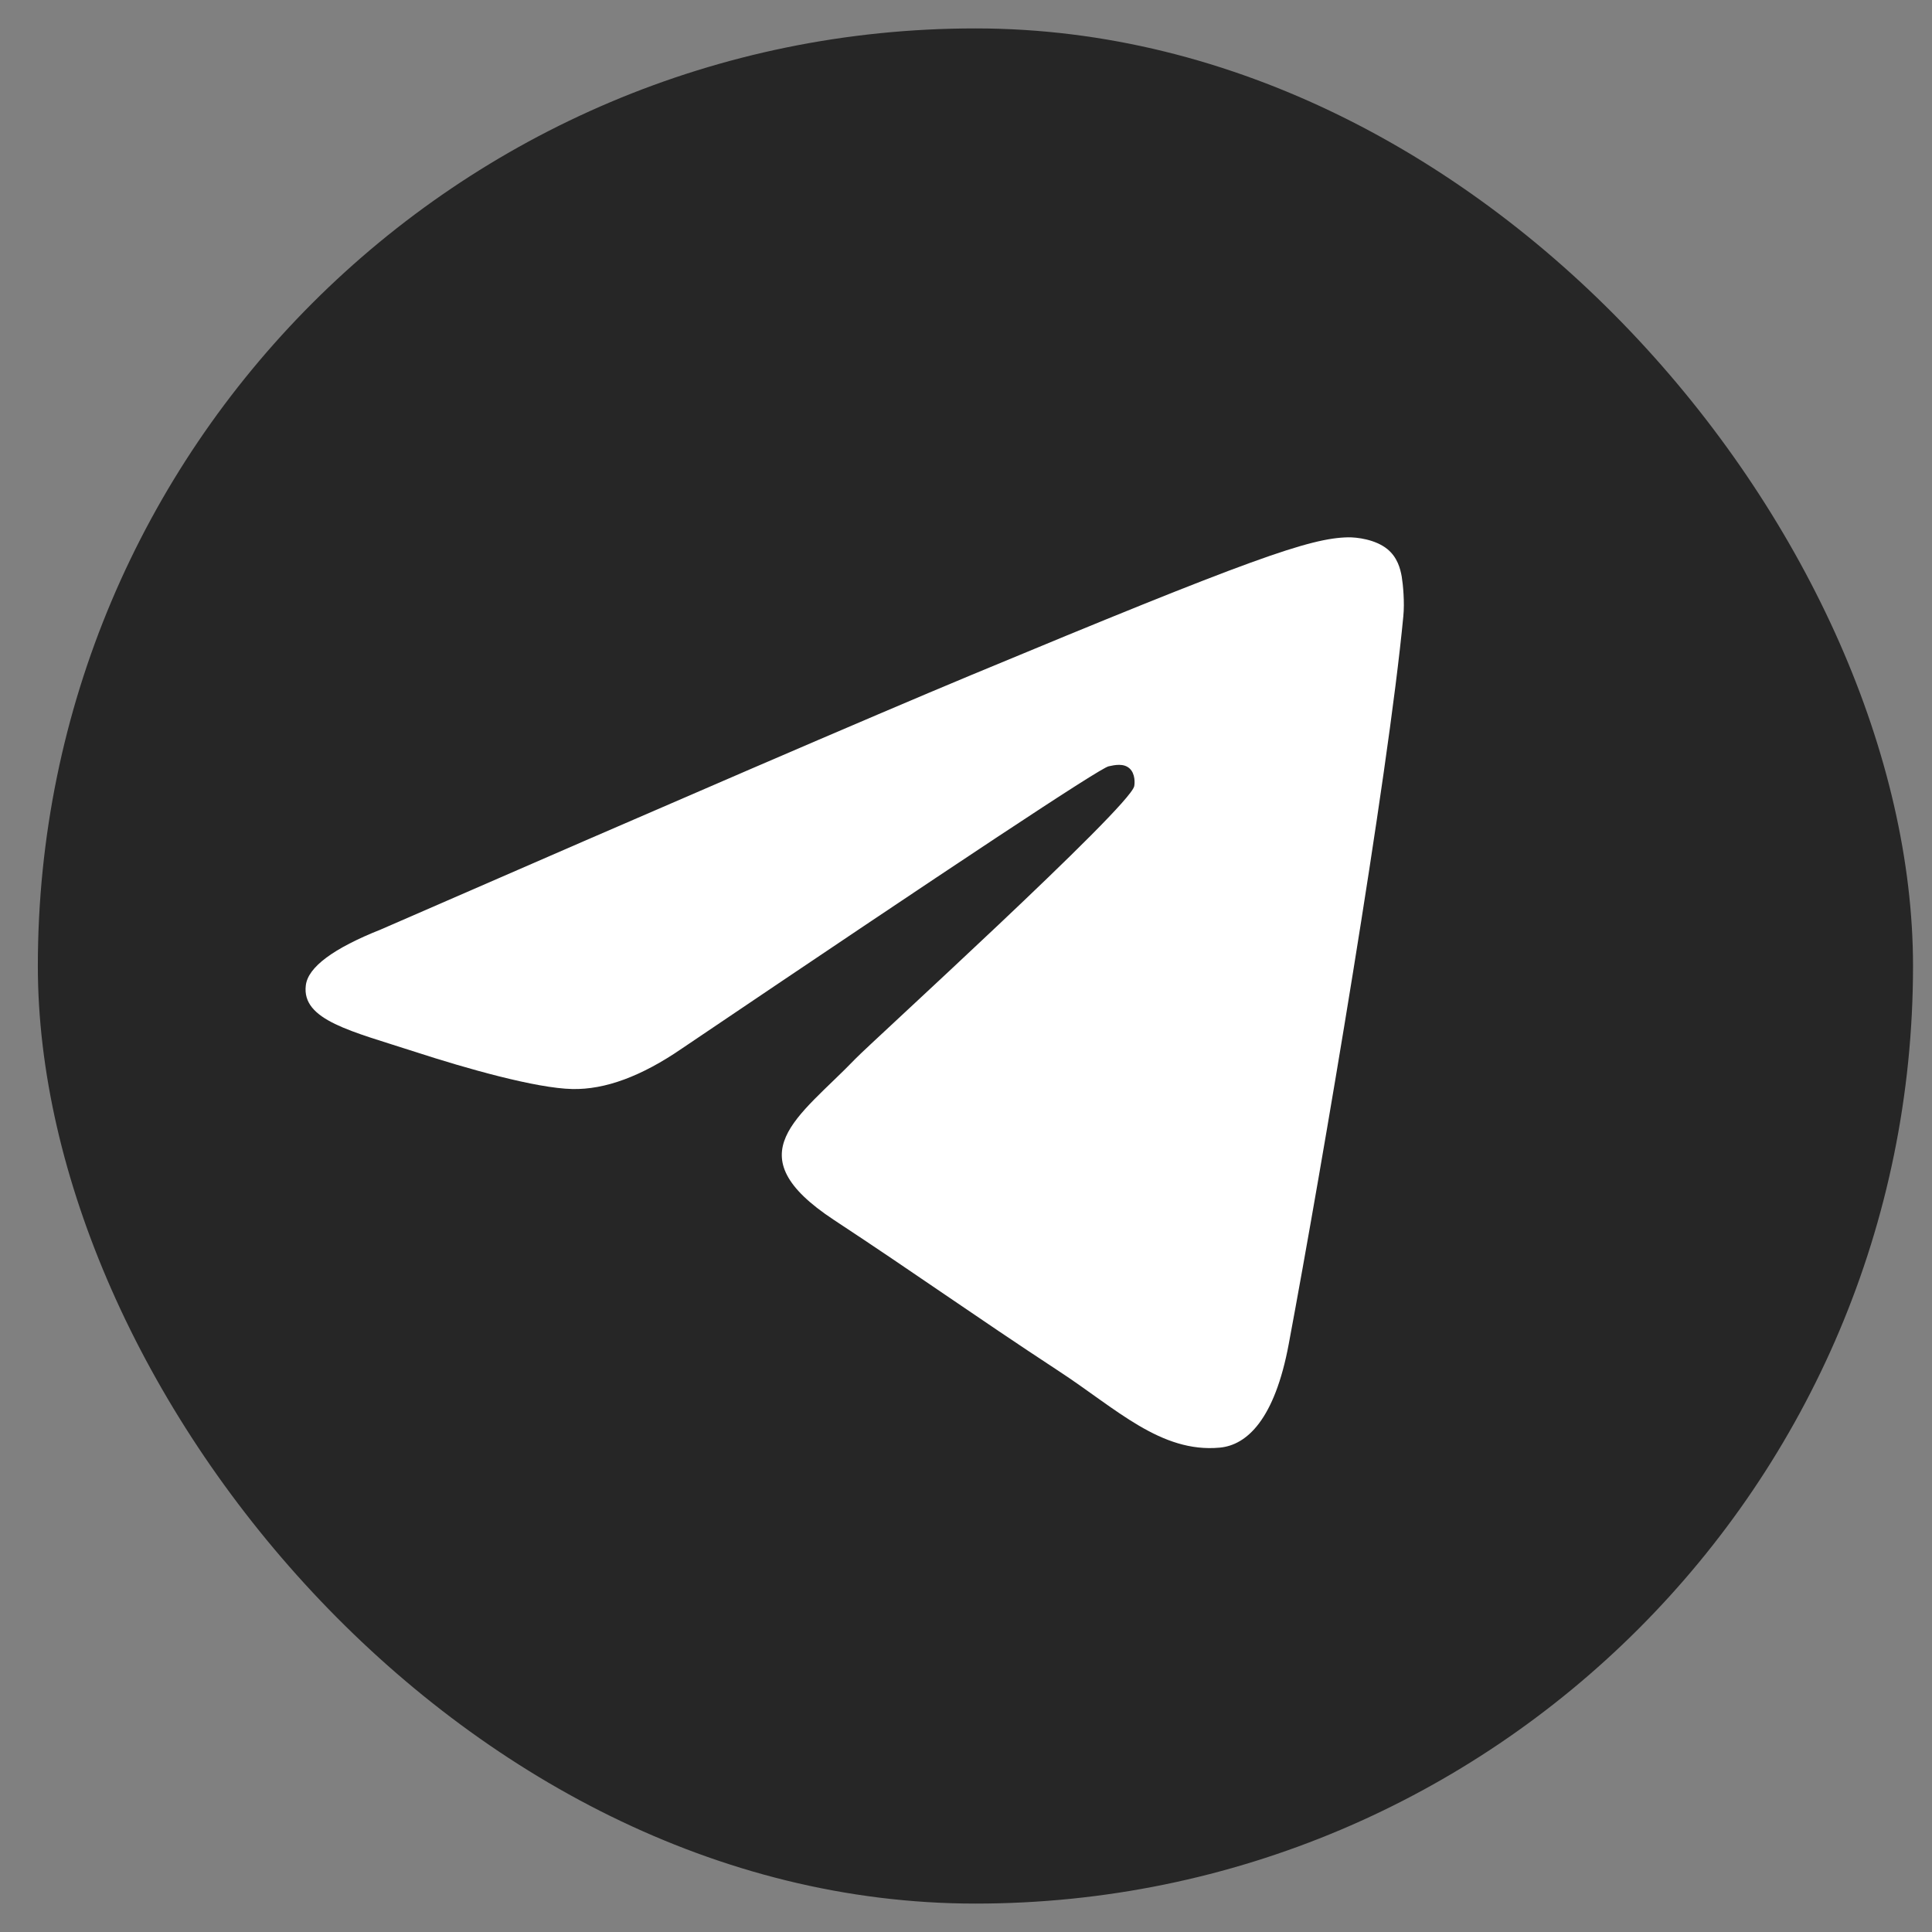
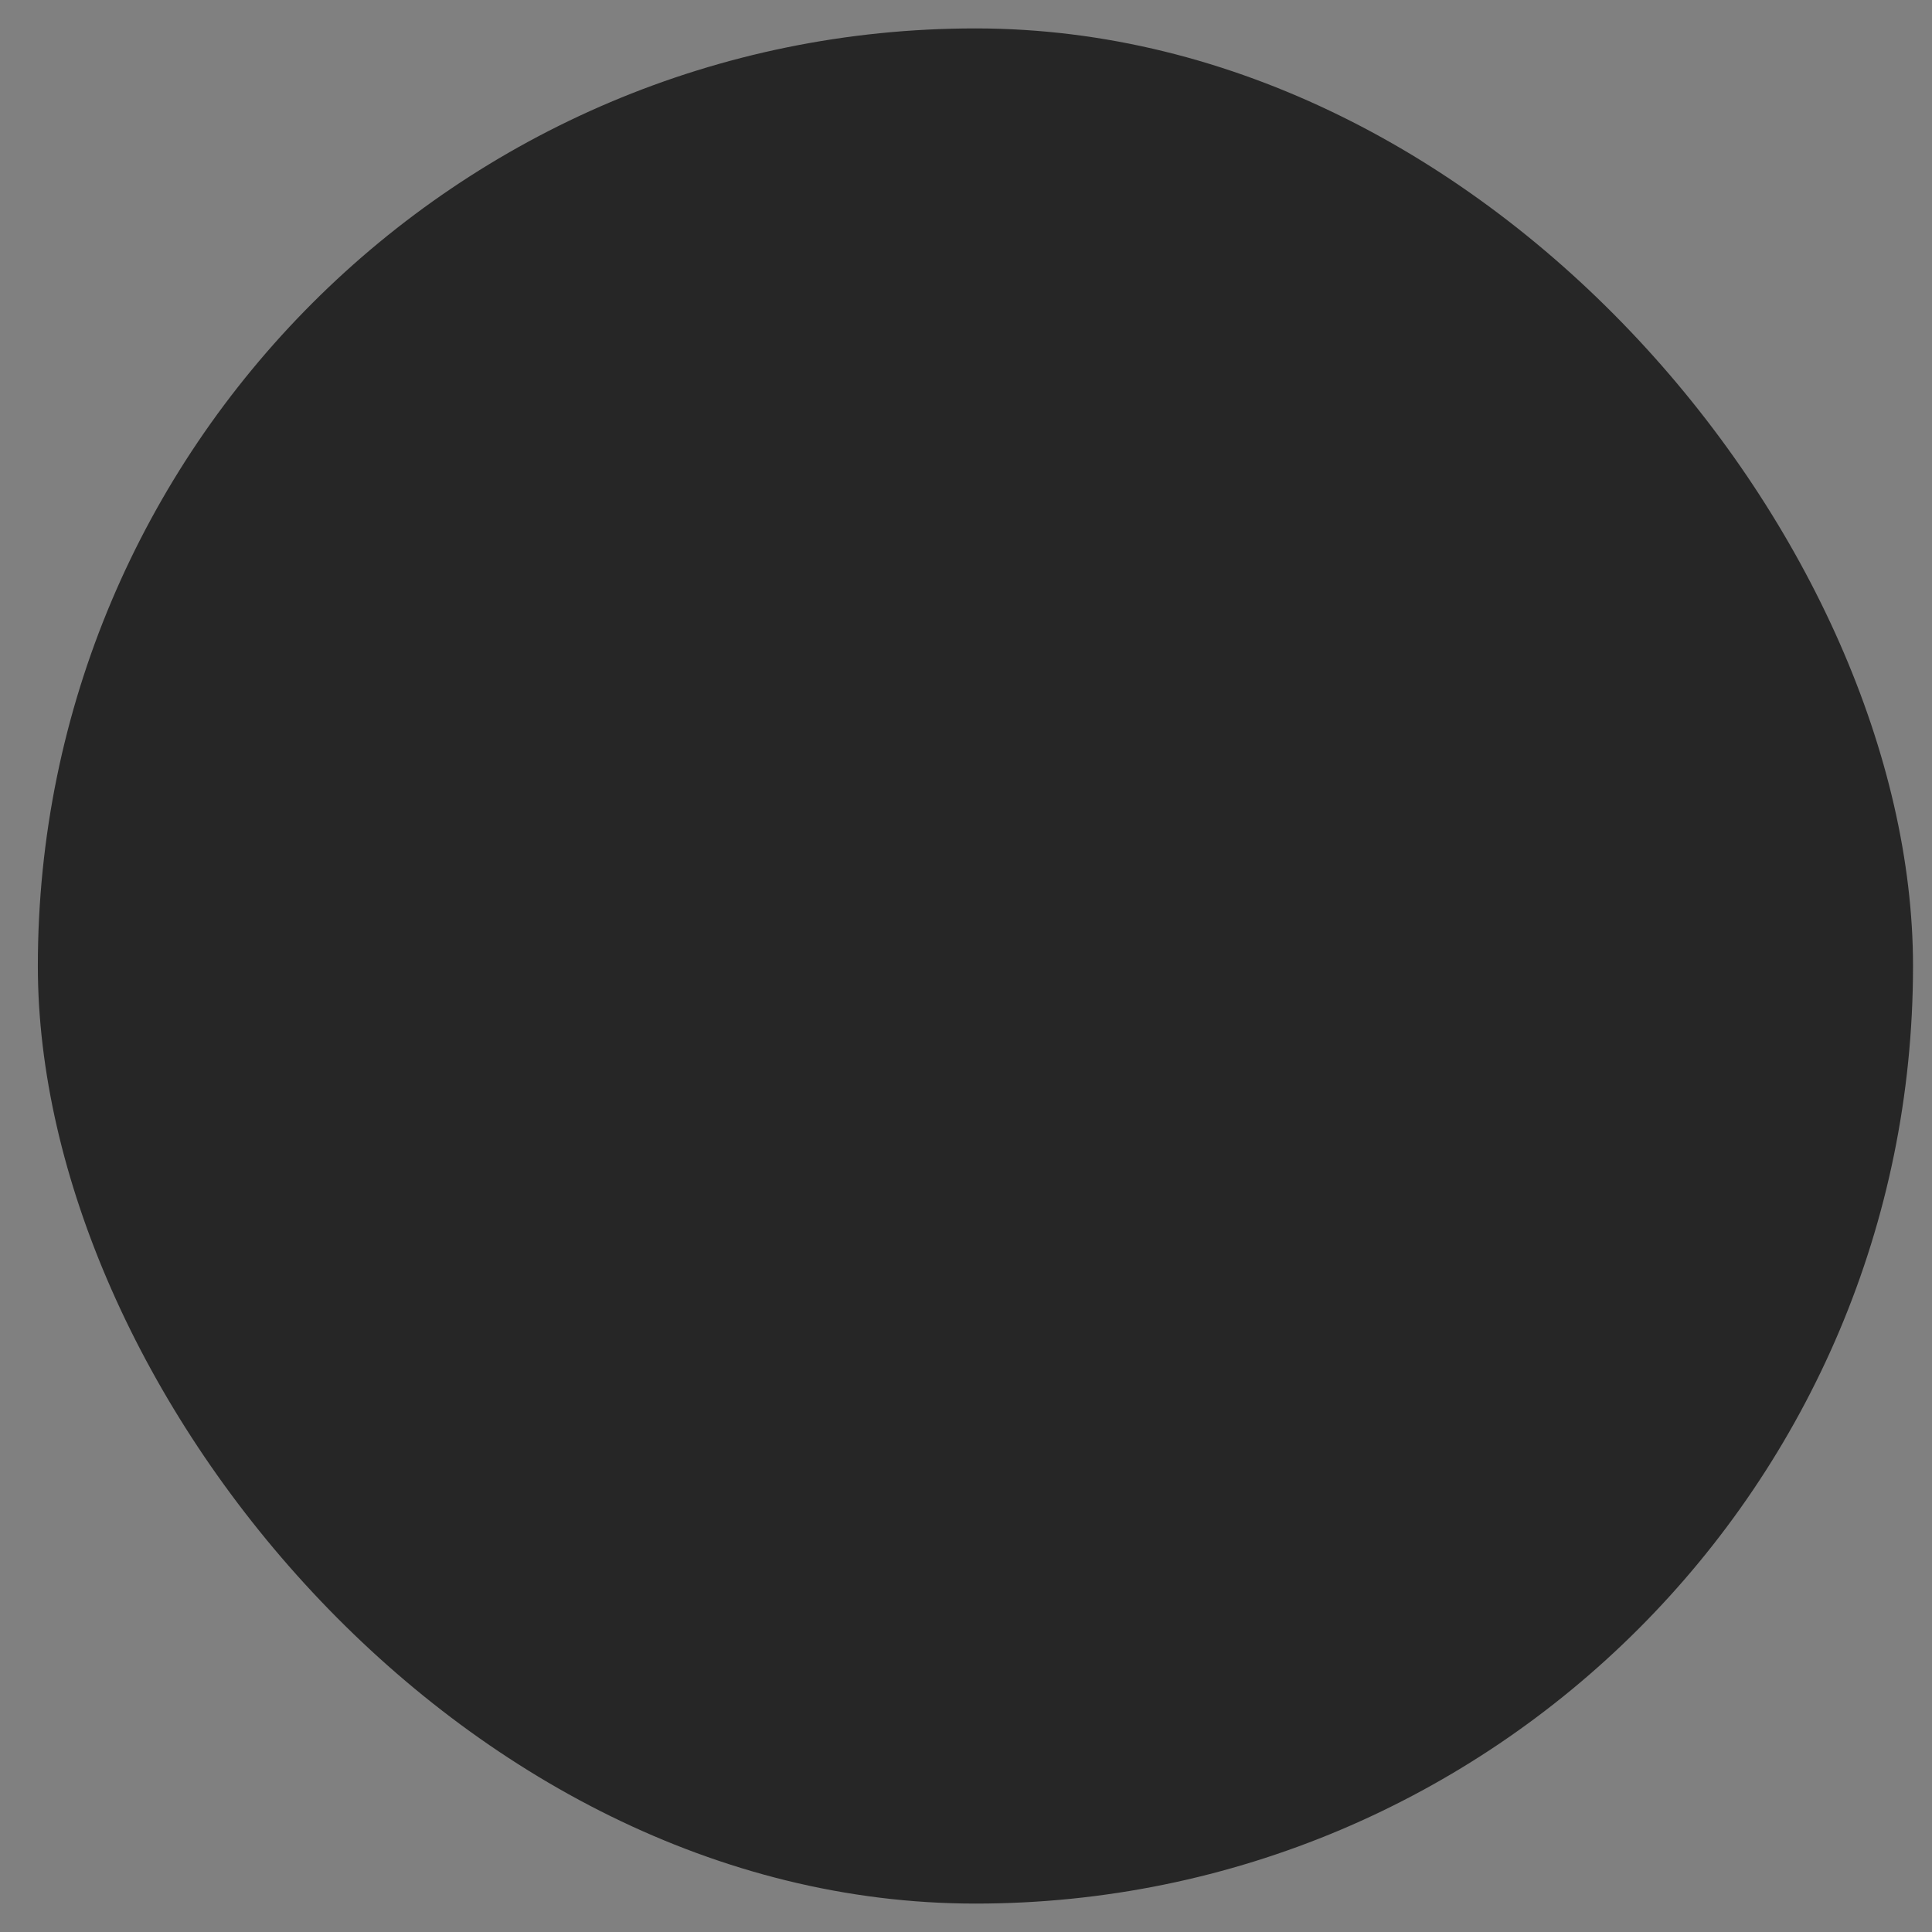
<svg xmlns="http://www.w3.org/2000/svg" width="34" height="34" viewBox="0 0 34 34" fill="none">
  <rect x="0" y="0" width="34" height="34" fill="#808080" stroke="none" />
  <rect x="0.666" y="0.5" width="33" height="33" rx="16.5" fill="#262626" />
-   <path d="M6.705 16.356C11.895 14.094 15.355 12.603 17.084 11.883C22.029 9.825 23.055 9.468 23.726 9.456C23.873 9.454 24.201 9.49 24.415 9.663C24.593 9.809 24.643 10.007 24.668 10.146C24.691 10.284 24.721 10.6 24.696 10.847C24.429 13.663 23.27 20.497 22.68 23.651C22.432 24.985 21.94 25.433 21.465 25.476C20.43 25.572 19.646 24.793 18.645 24.137C17.079 23.109 16.195 22.469 14.673 21.467C12.916 20.308 14.056 19.671 15.057 18.63C15.318 18.358 19.874 14.213 19.96 13.837C19.971 13.79 19.982 13.615 19.877 13.522C19.774 13.43 19.621 13.461 19.509 13.486C19.351 13.522 16.851 15.177 12.001 18.452C11.291 18.94 10.649 19.178 10.071 19.165C9.437 19.152 8.213 18.806 7.303 18.51C6.191 18.148 5.304 17.956 5.382 17.34C5.421 17.02 5.863 16.691 6.705 16.356Z" fill="white" />
</svg>